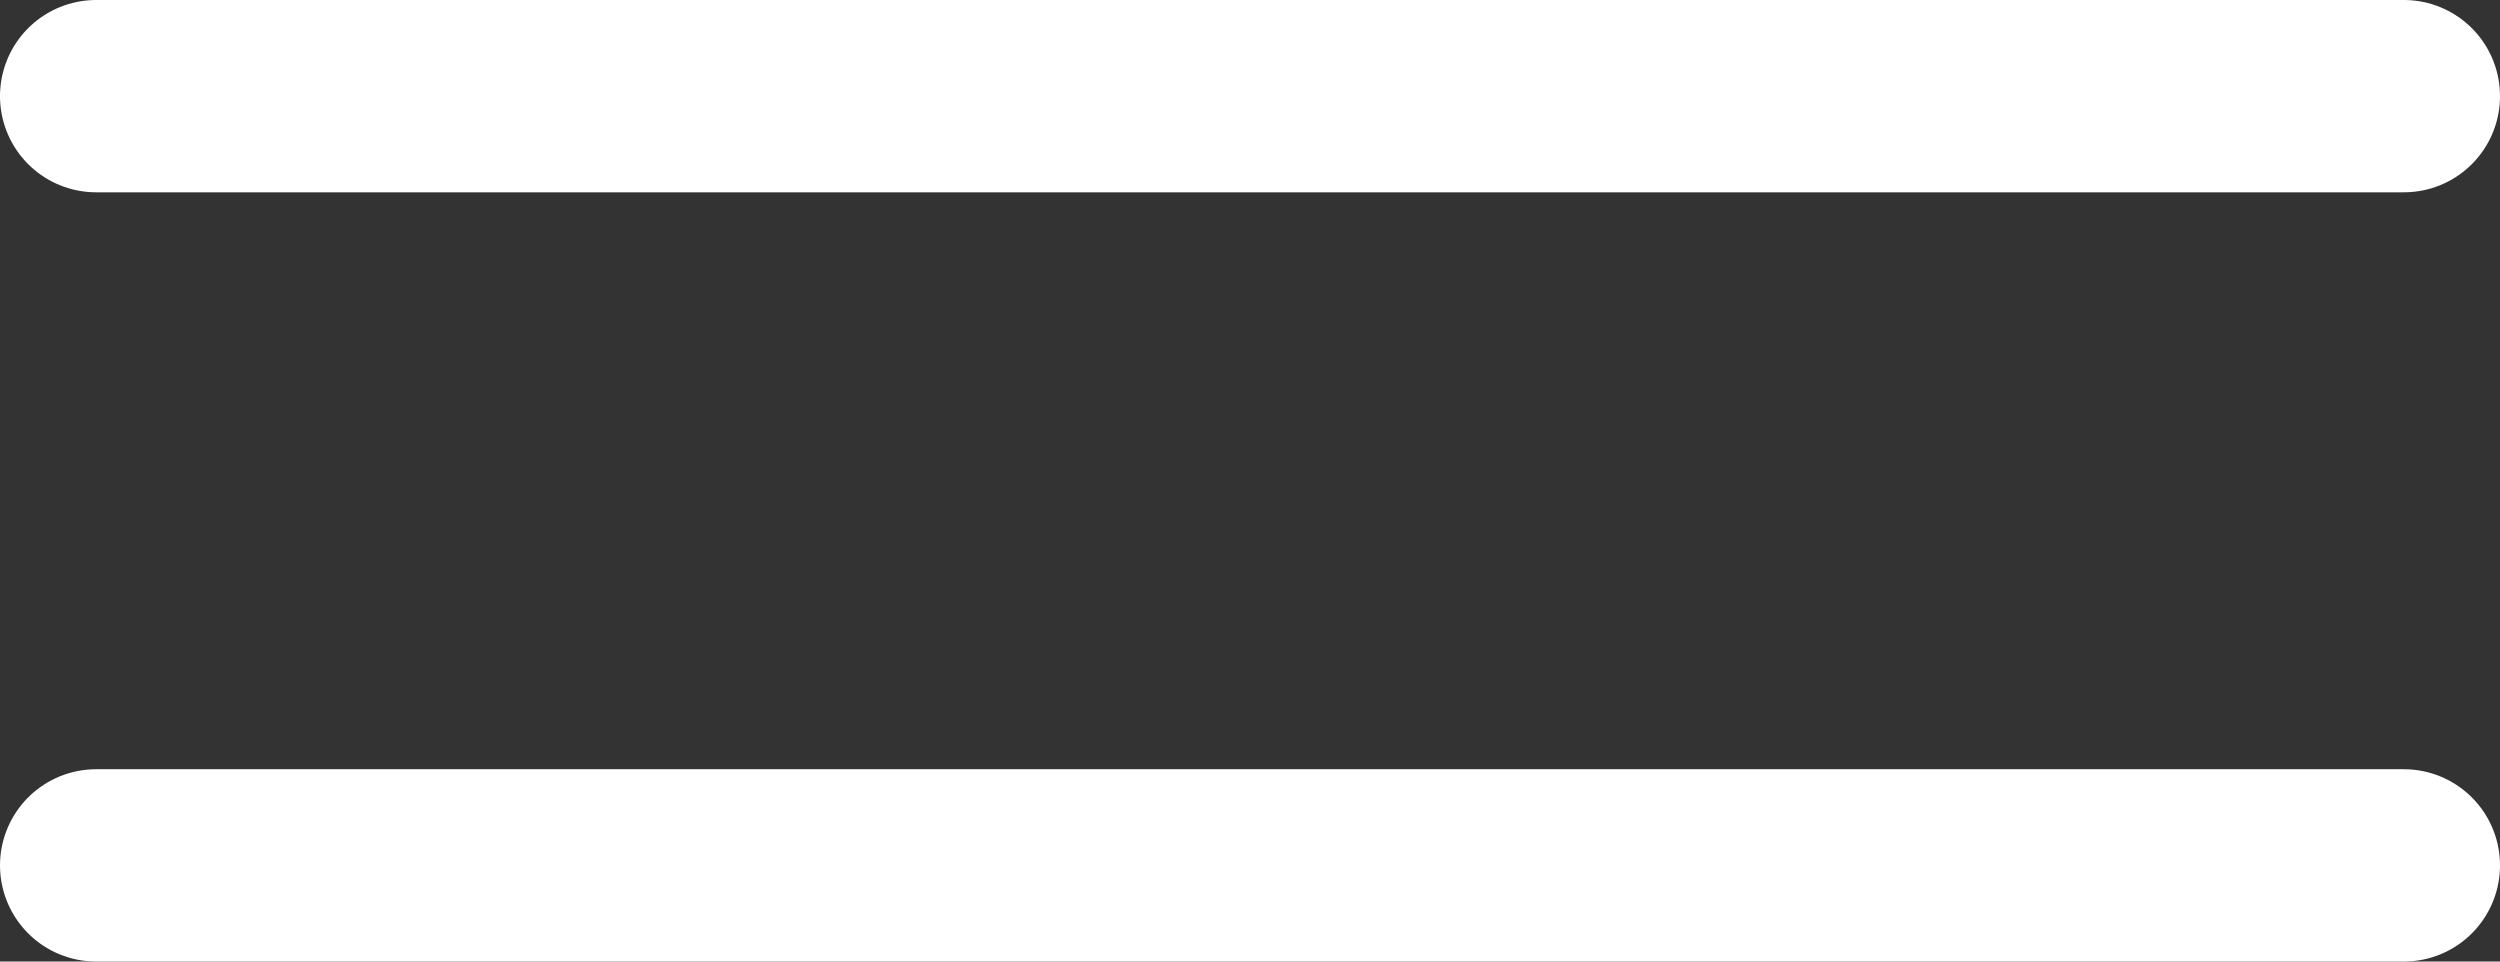
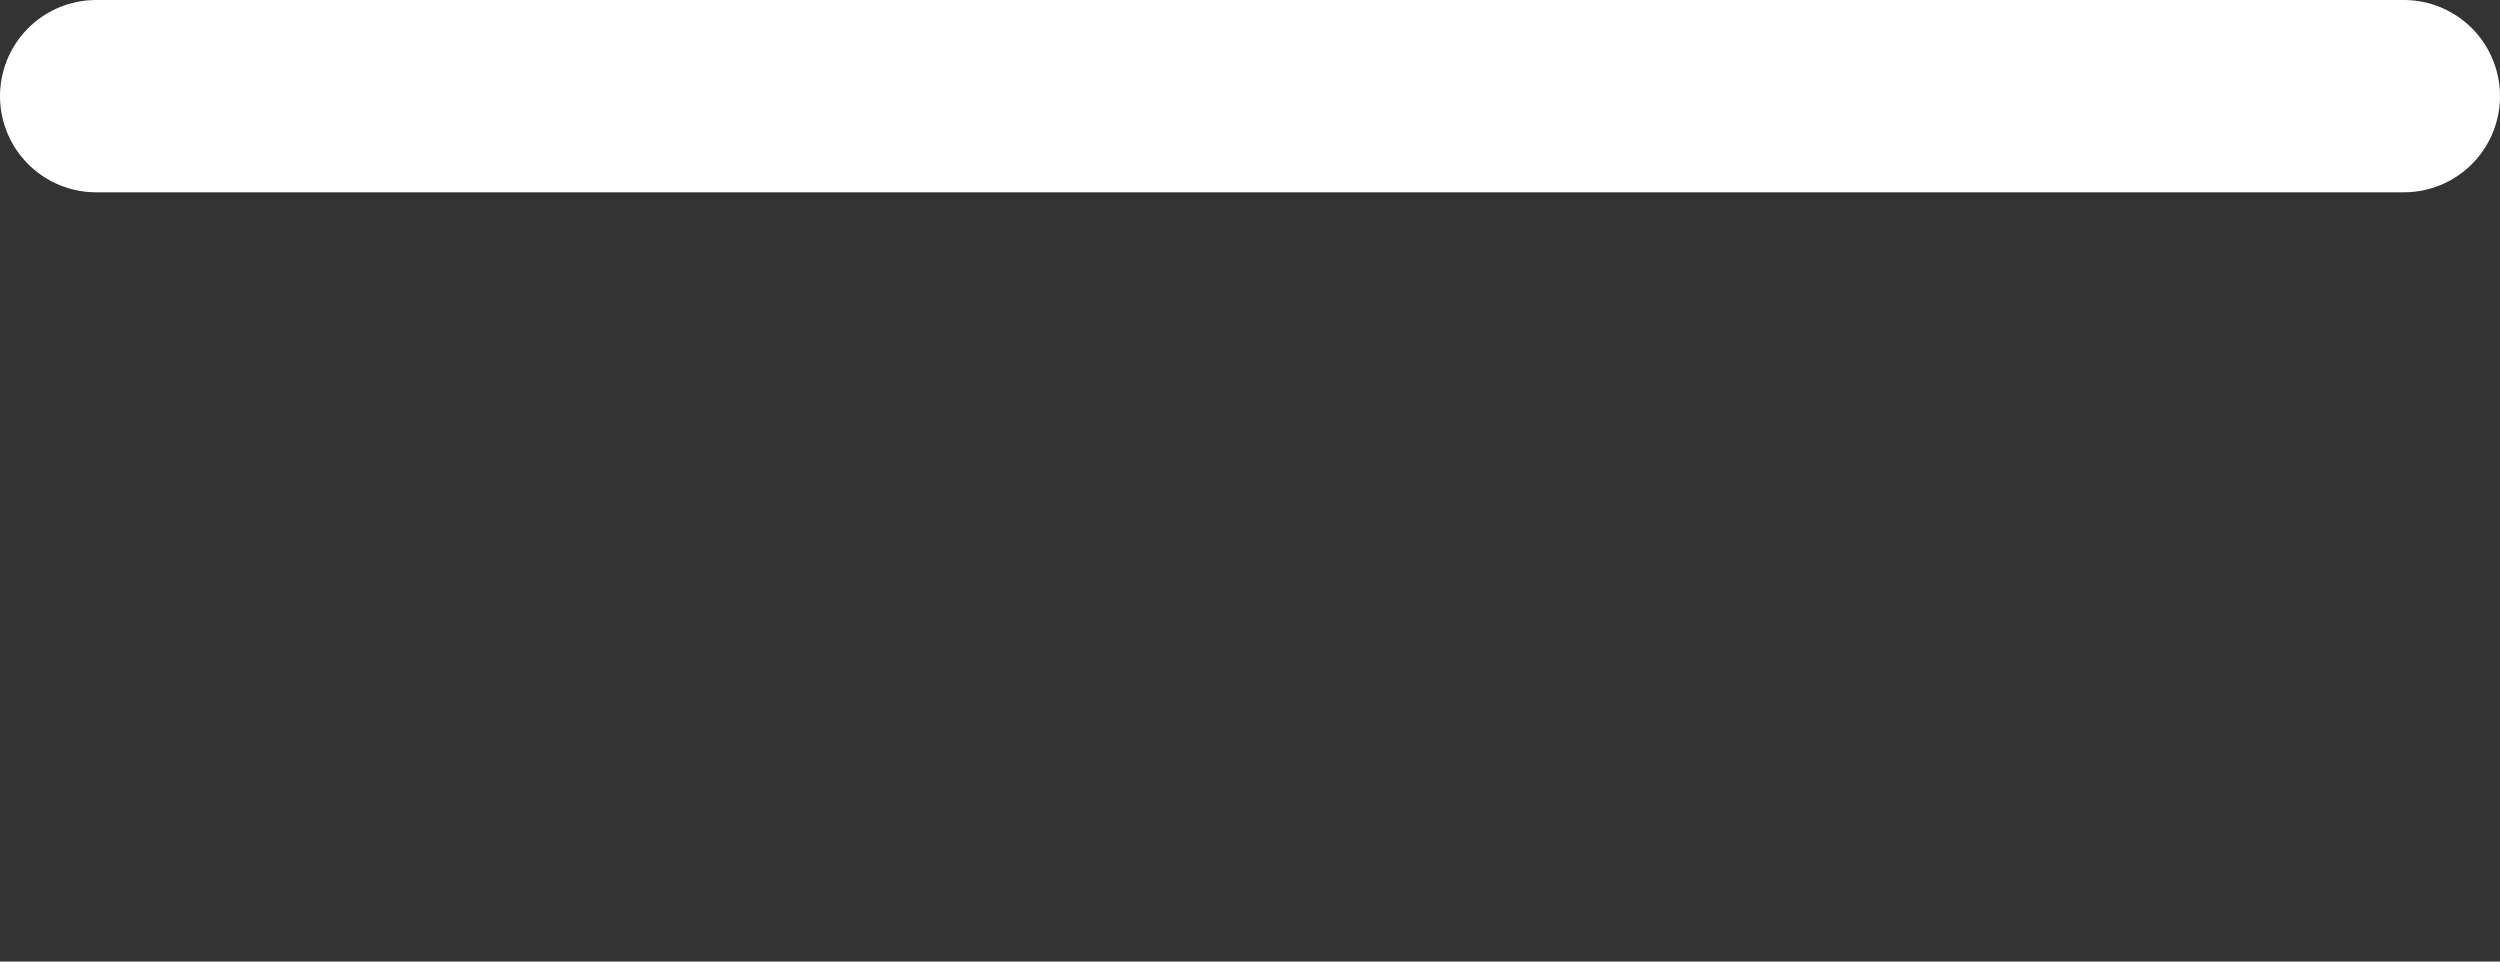
<svg xmlns="http://www.w3.org/2000/svg" width="26" height="10" viewBox="0 0 26 10" fill="none">
  <rect x="0" y="0" width="26" height="10" fill="#333333" stroke="none" />
  <path d="M1 1L25 1" stroke="white" stroke-width="2" stroke-linecap="round" />
-   <path d="M1 9H25" stroke="white" stroke-width="2" stroke-linecap="round" />
</svg>